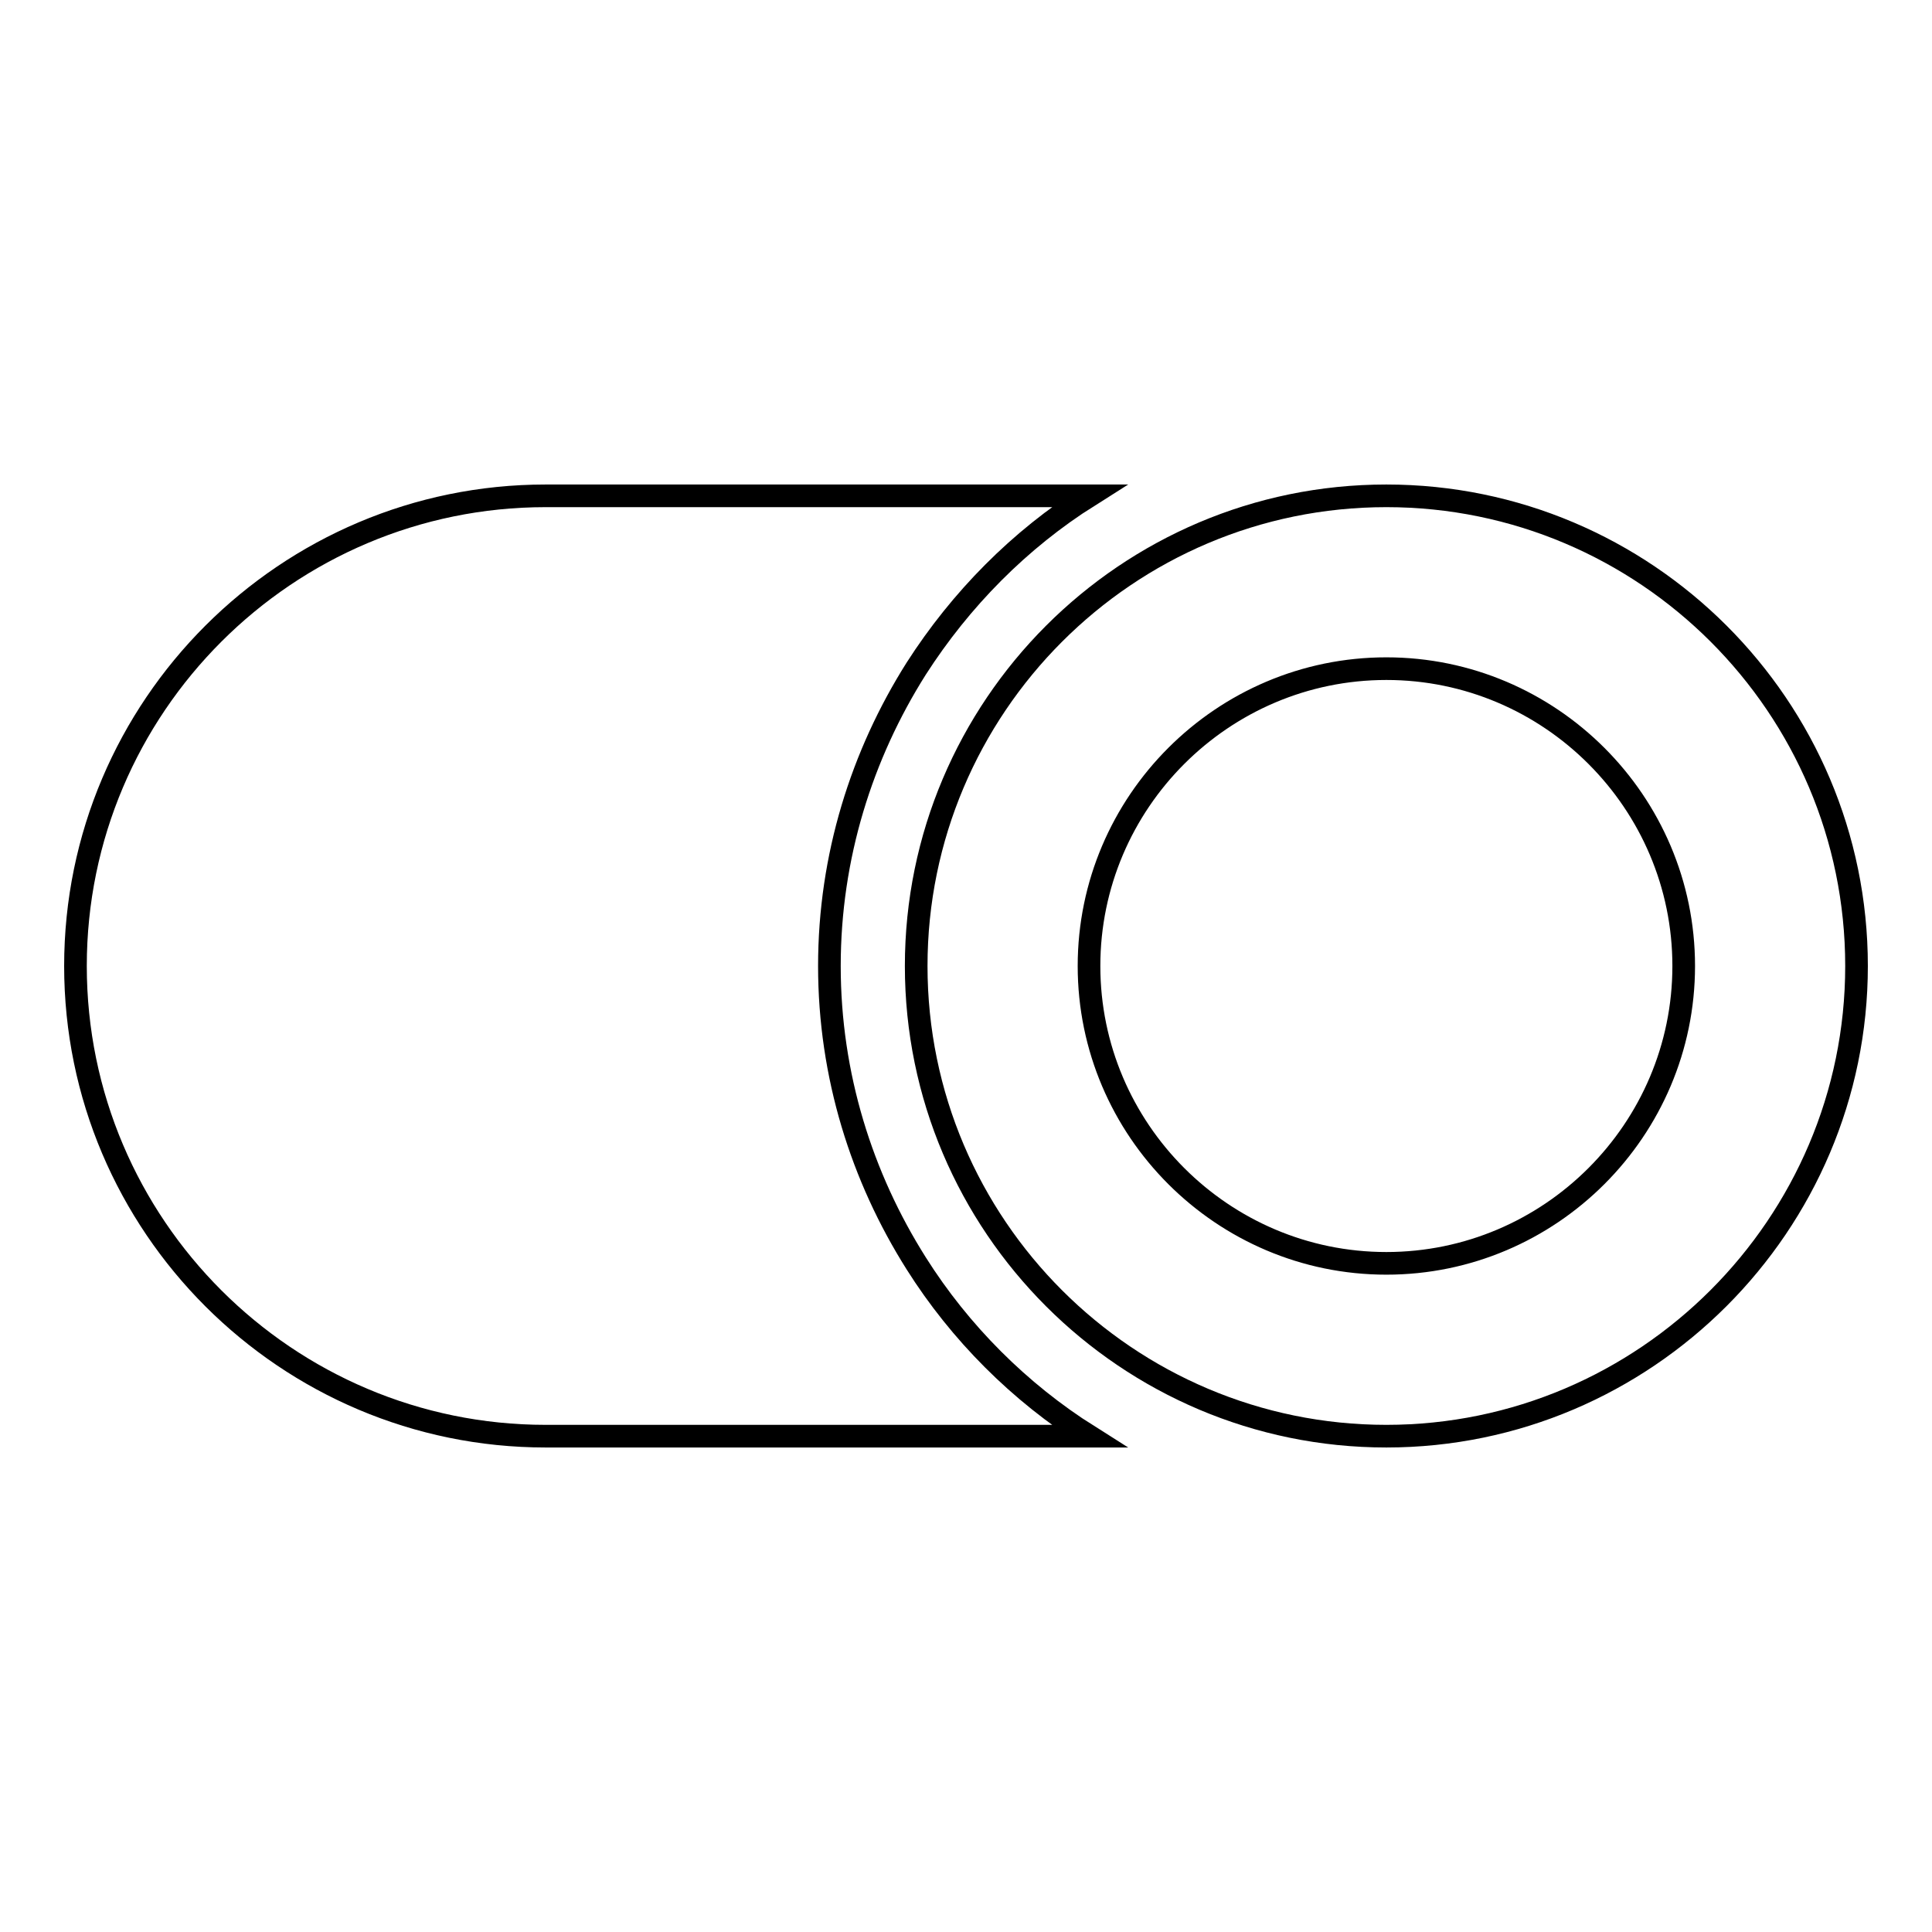
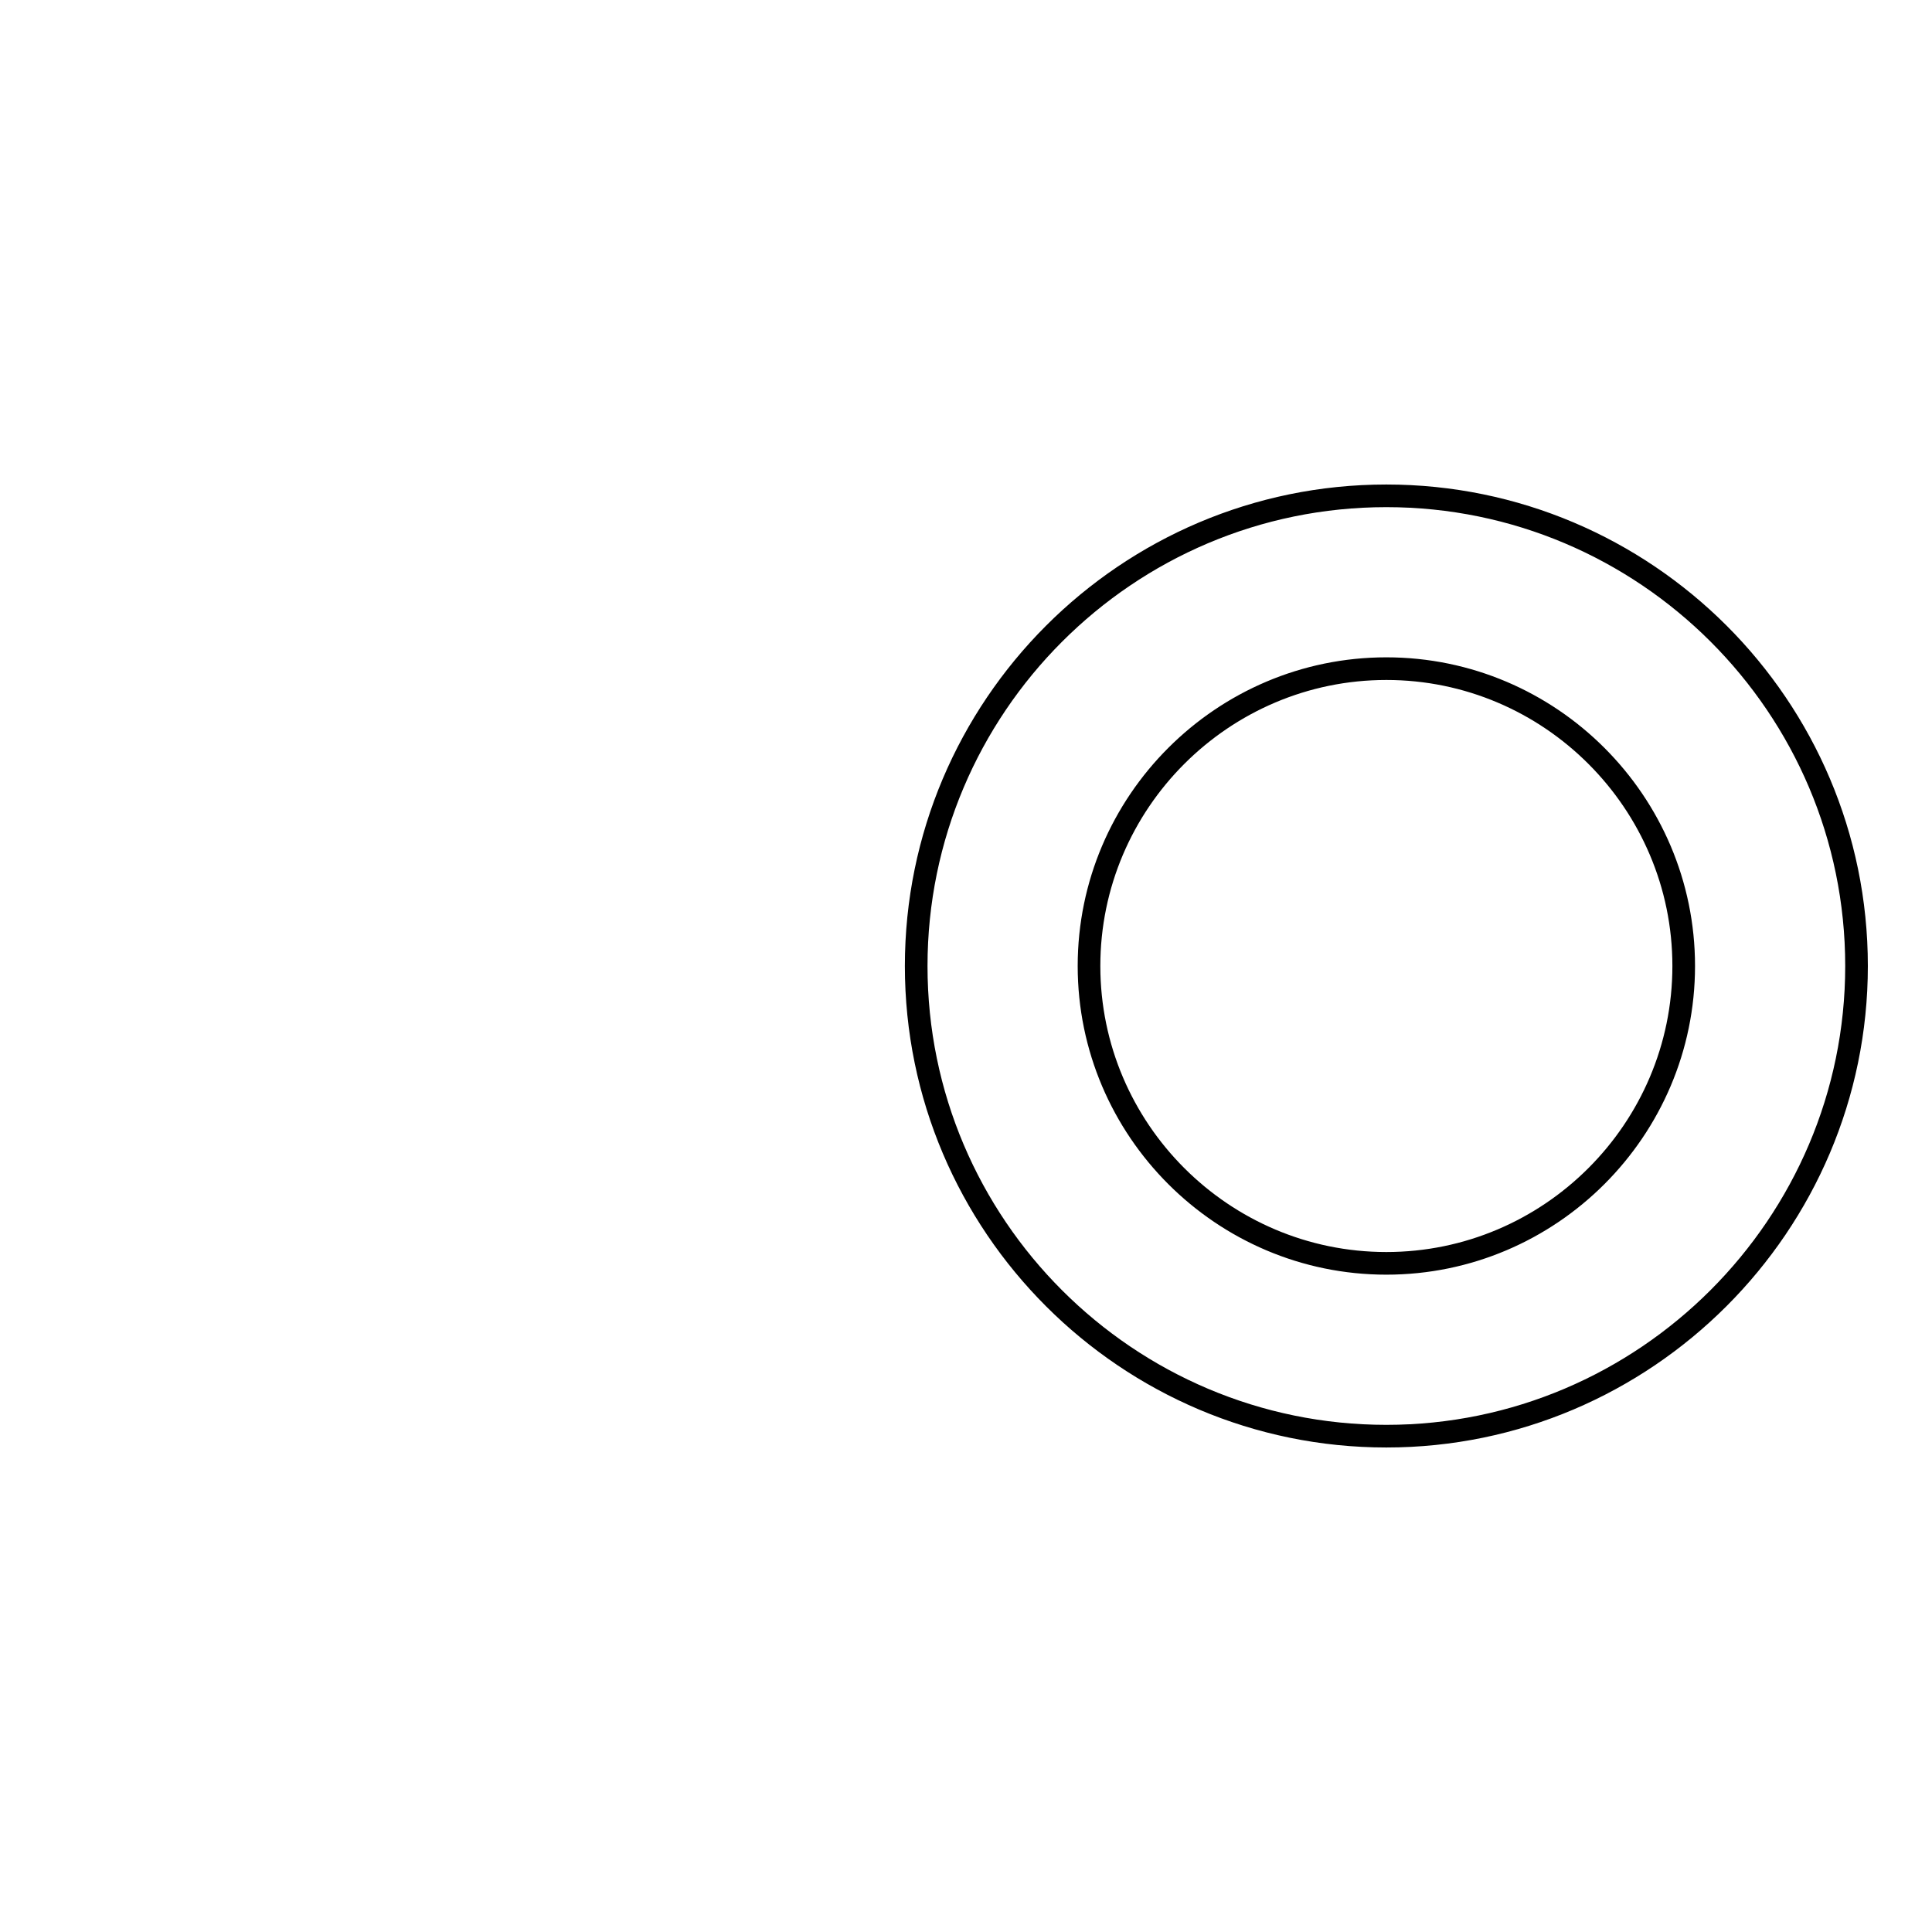
<svg xmlns="http://www.w3.org/2000/svg" version="1.1" x="0px" y="0px" viewBox="0 0 256 256" enable-background="new 0 0 256 256" xml:space="preserve">
  <g>
    <g>
      <g id="XMLID_391_">
-         <path stroke-width="3" fill-opacity="0" stroke="#000000" id="XMLID_395_" d="M121.4,167.4c-7.2-11.4-11.5-24.9-11.5-39.4s4.3-28,11.5-39.4c5.9-9.2,13.7-17.1,22.9-22.9h-72C38,65.7,10,93.6,10,128c0,34.4,28,62.3,62.3,62.3h72C135.1,184.5,127.2,176.6,121.4,167.4z" />
        <path stroke-width="3" fill-opacity="0" stroke="#000000" id="XMLID_392_" d="M183.7,65.7c-34.4,0-62.3,28-62.3,62.3c0,34.4,28,62.3,62.3,62.3s62.3-28,62.3-62.3C246,93.6,218,65.7,183.7,65.7z M183.7,167.4c-21.7,0-39.4-17.7-39.4-39.4c0-21.7,17.7-39.4,39.4-39.4c21.7,0,39.4,17.7,39.4,39.4C223.1,149.7,205.4,167.4,183.7,167.4z" />
      </g>
      <g />
      <g />
      <g />
      <g />
      <g />
      <g />
      <g />
      <g />
      <g />
      <g />
      <g />
      <g />
      <g />
      <g />
      <g />
    </g>
  </g>
</svg>